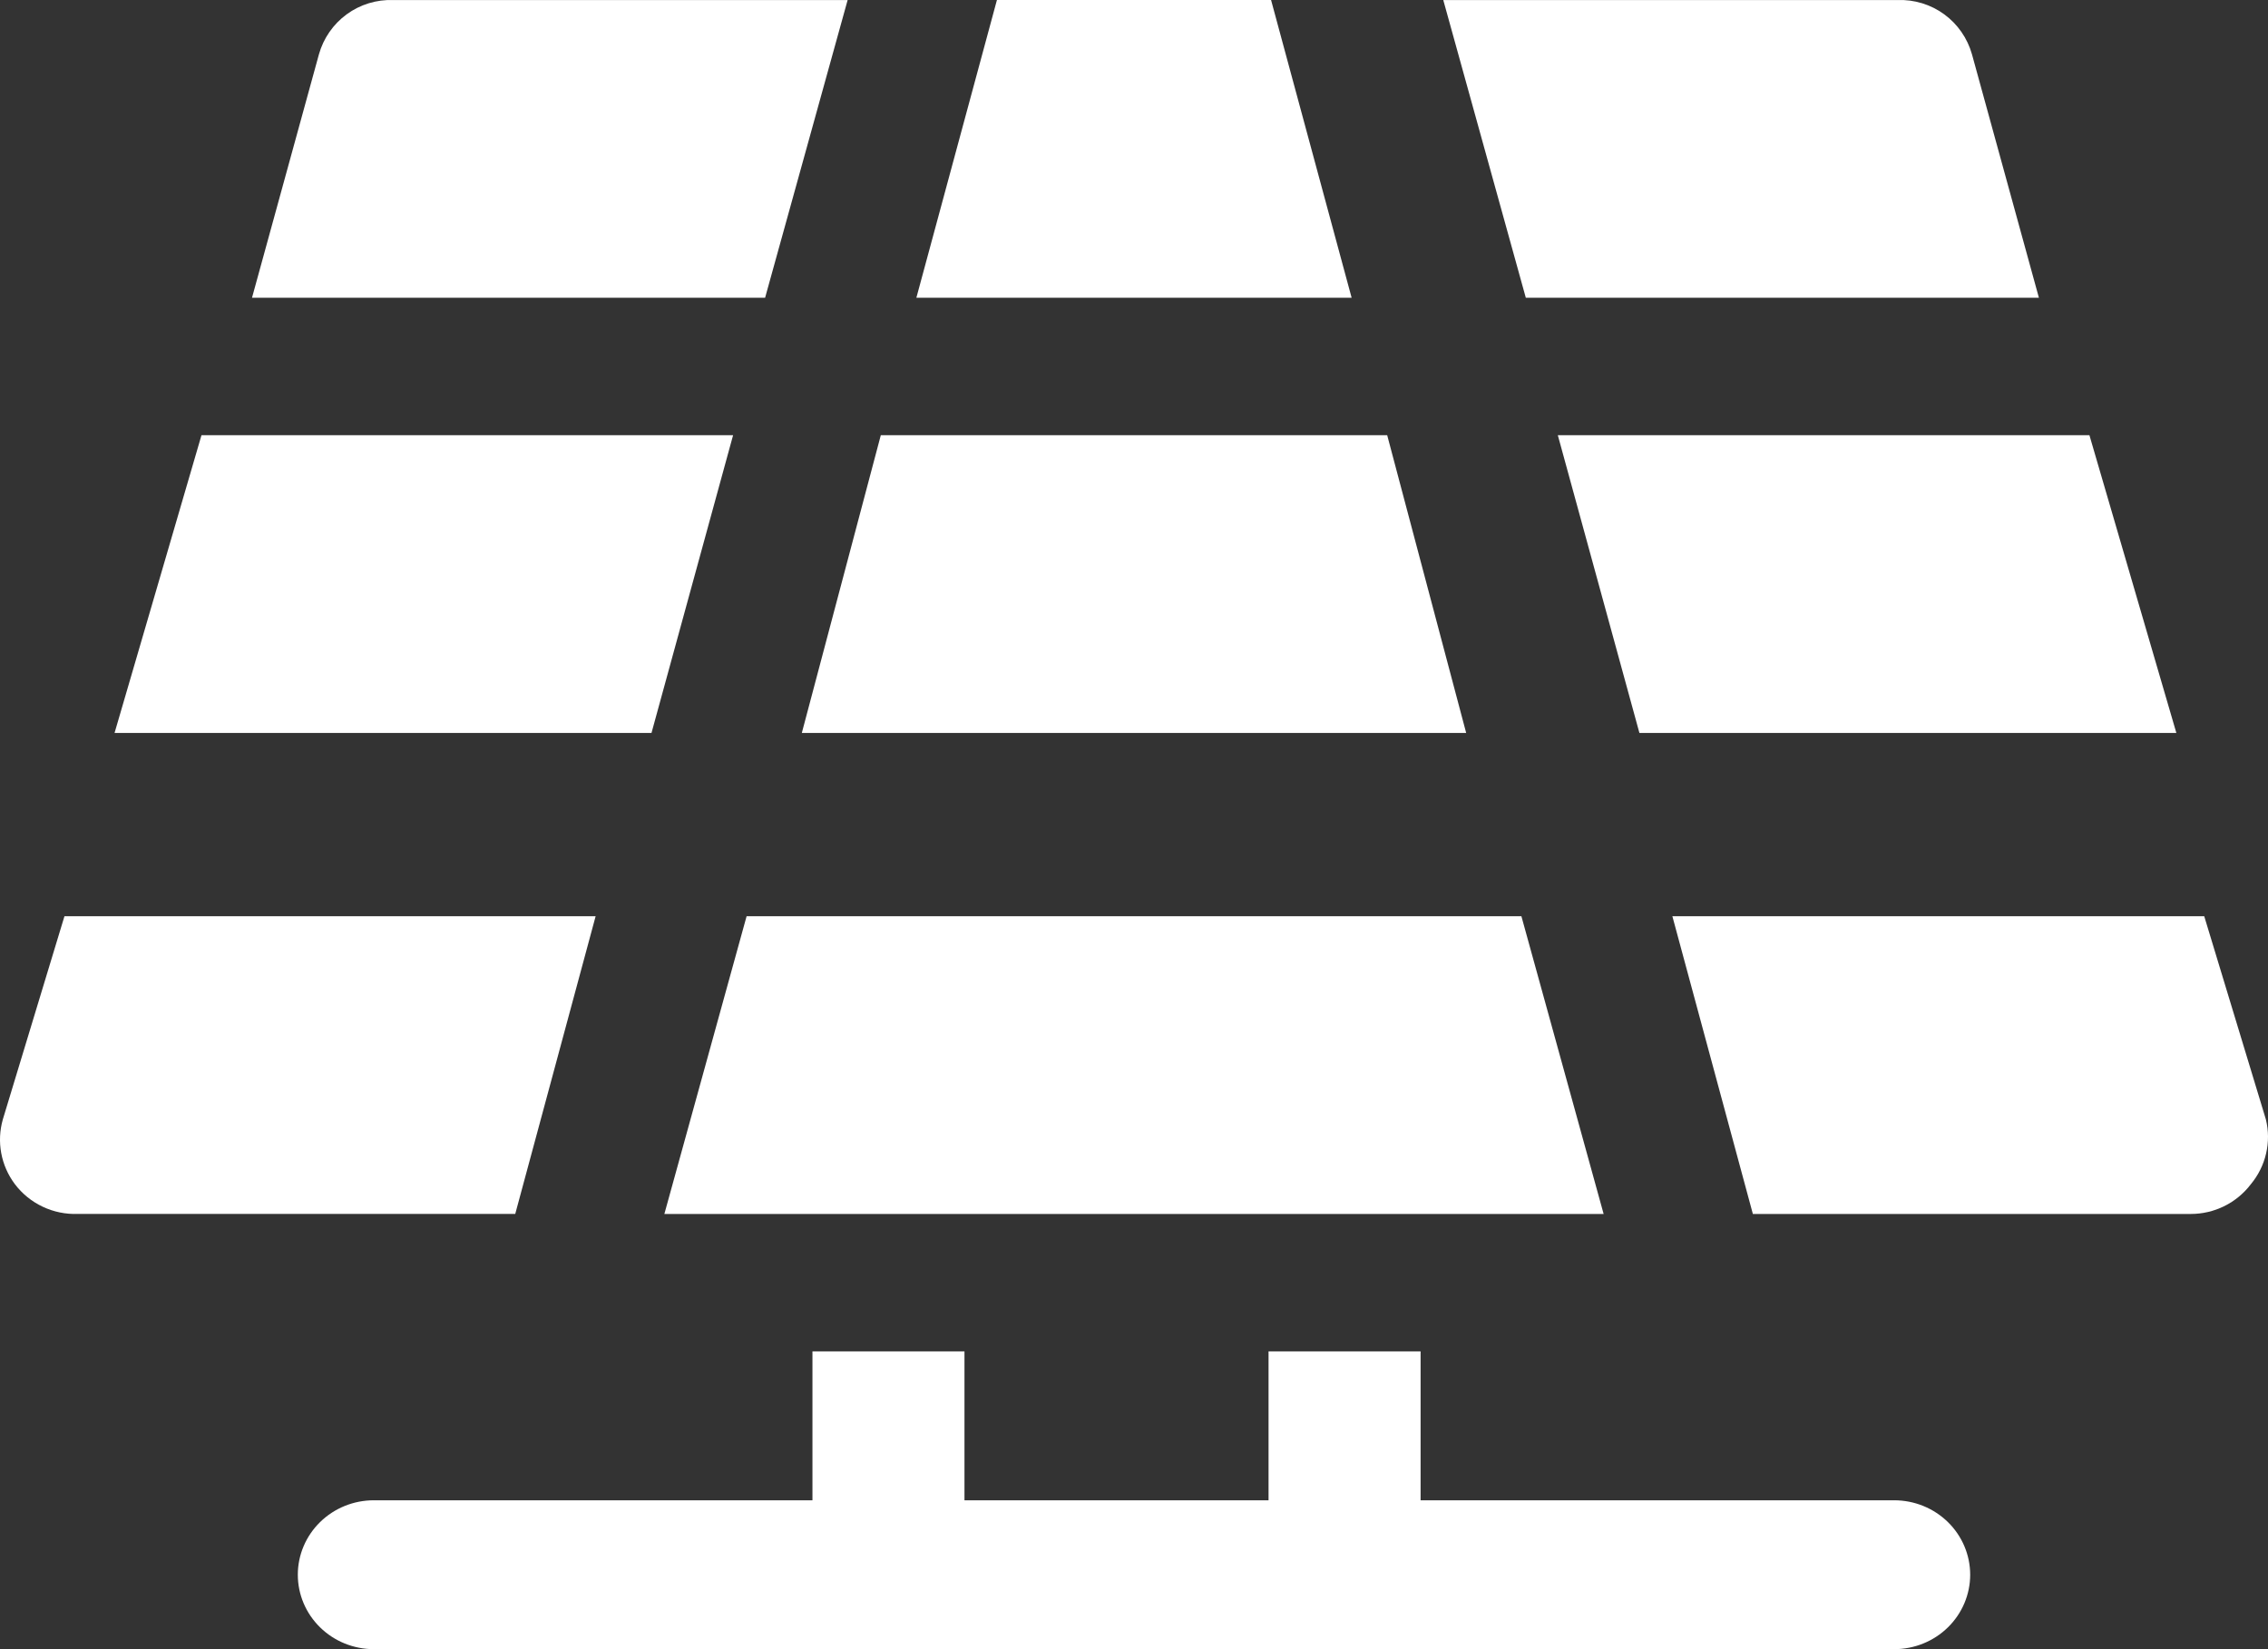
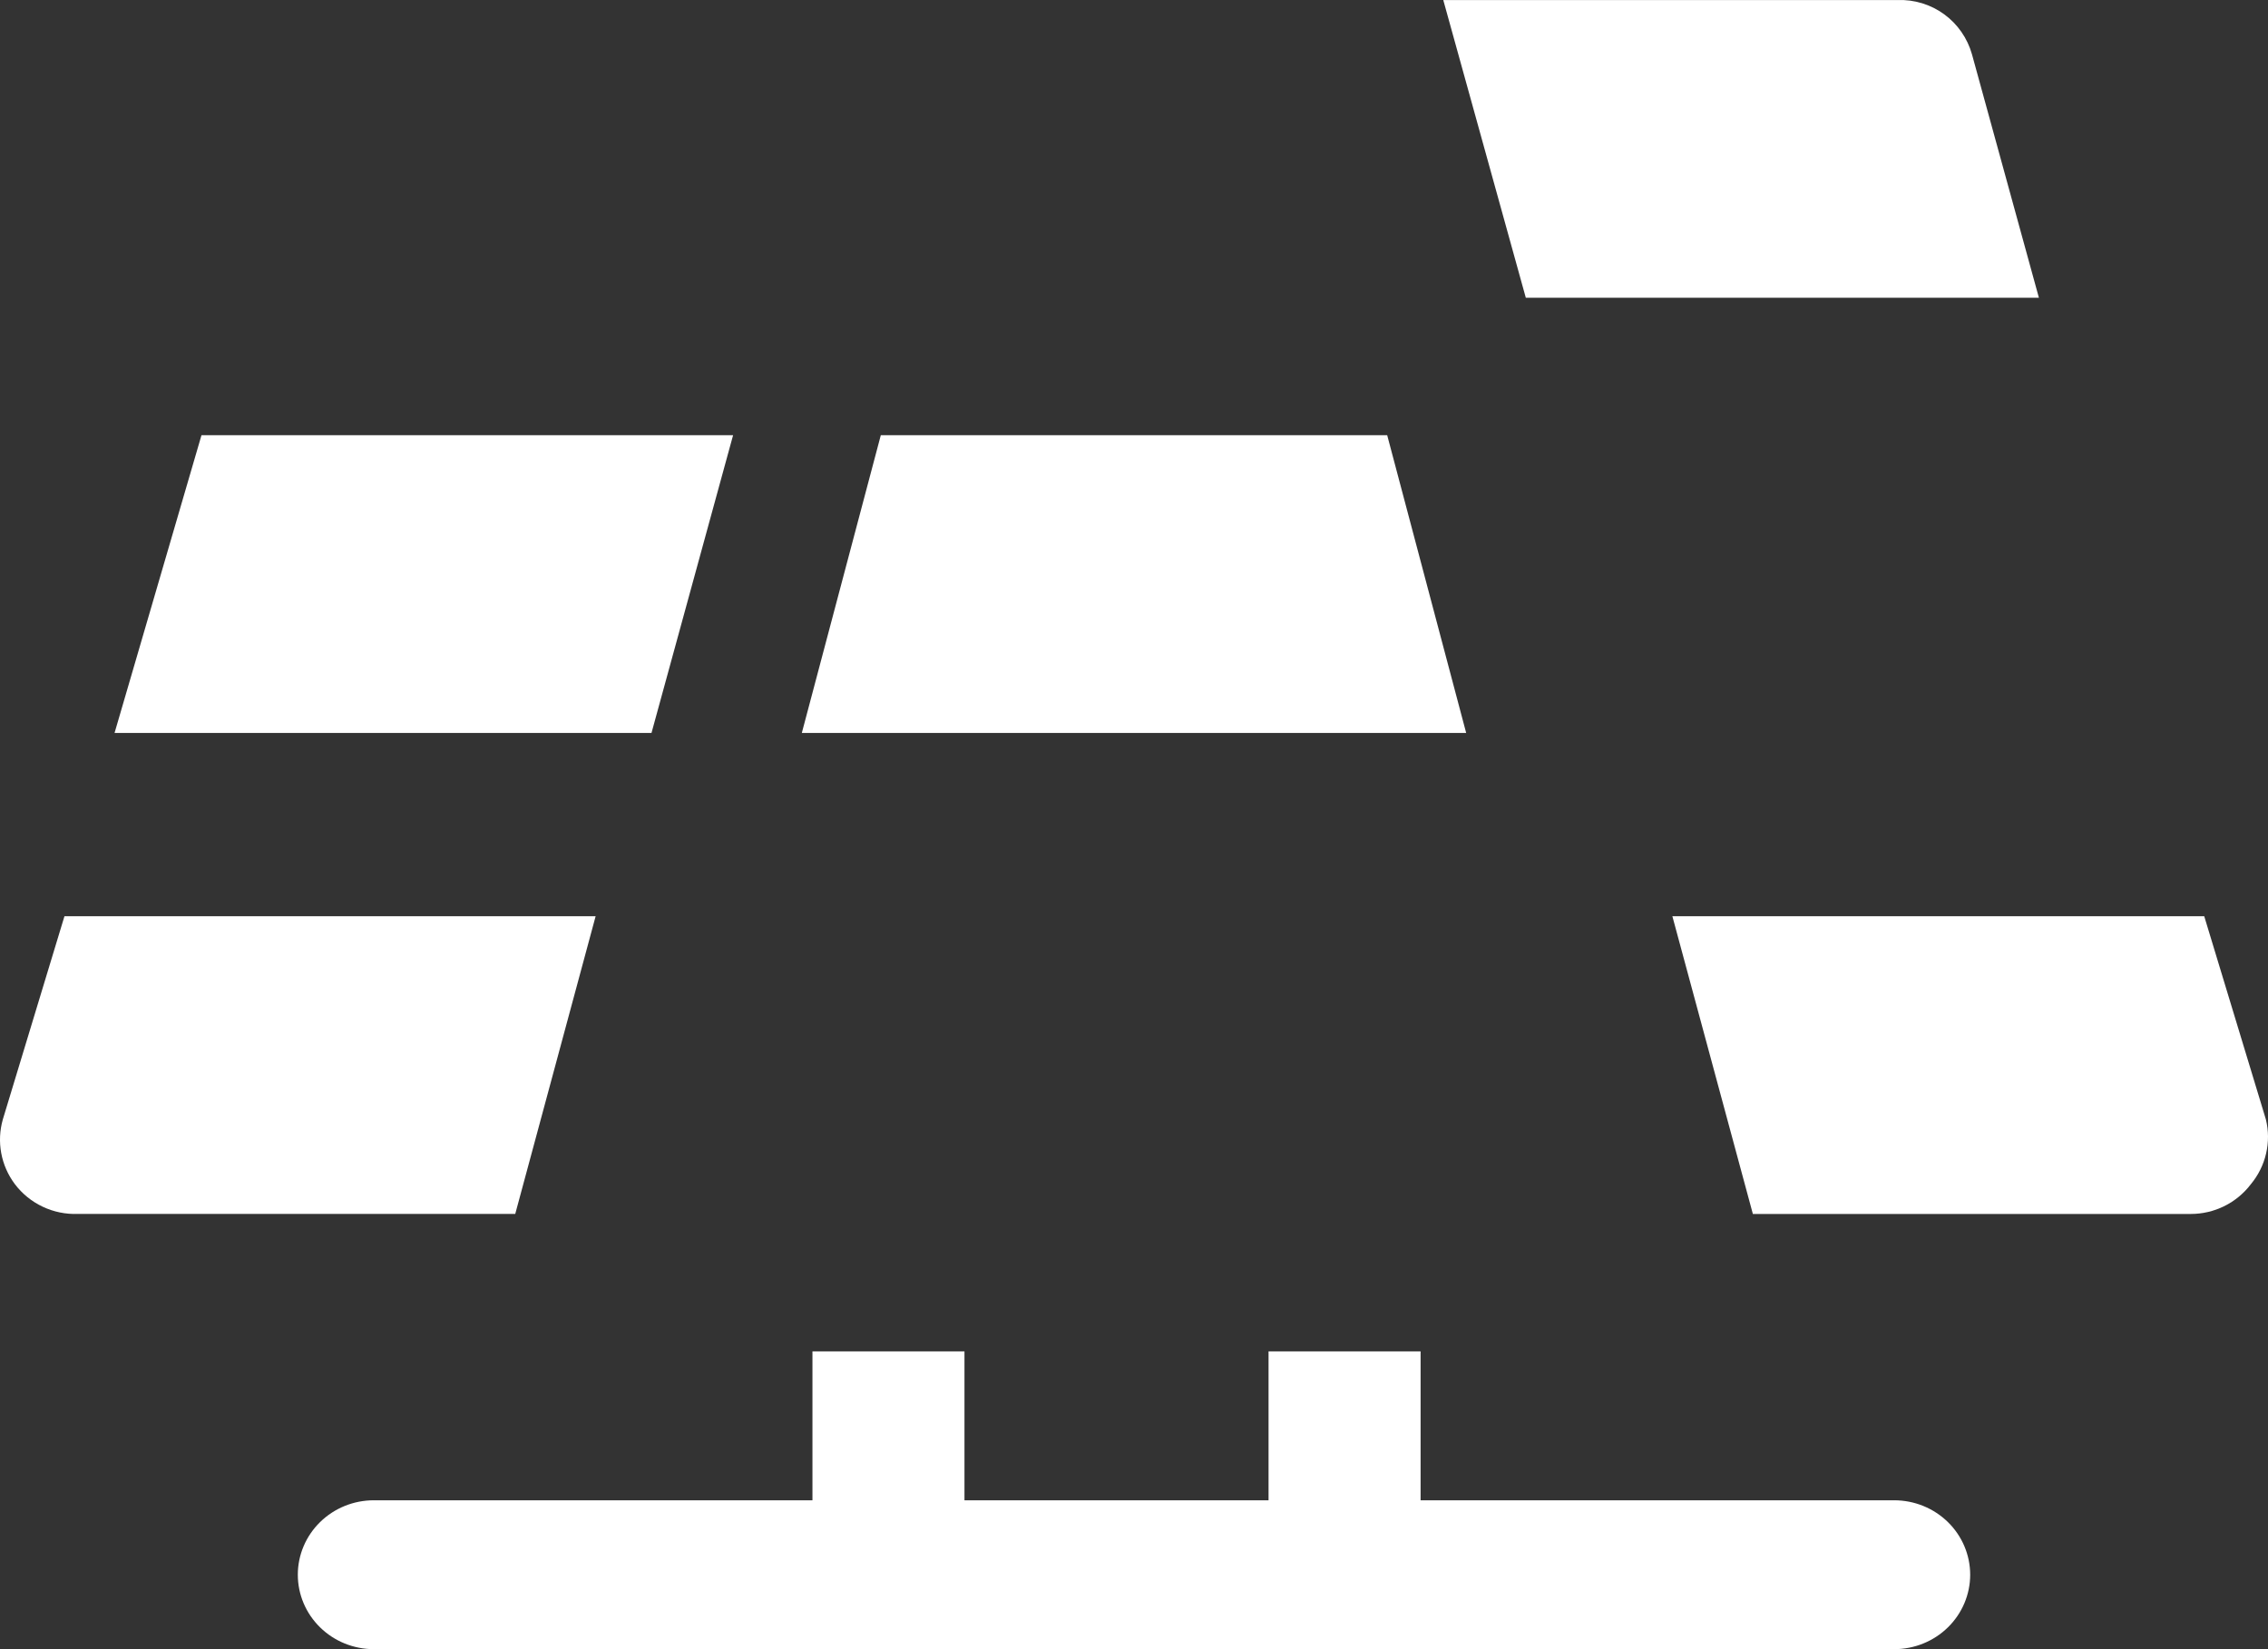
<svg xmlns="http://www.w3.org/2000/svg" width="99" height="72" viewBox="0 0 99 72" fill="none">
  <rect x="0" y="0" width="99" height="72" fill="#333333" stroke="none" />
  <path d="M82.682 65.5H62.01V59H55.373V65.5H42.1V59H35.464V65.5H16.318C15.438 65.5 14.594 65.842 13.972 66.452C13.35 67.061 13 67.888 13 68.75C13 69.612 13.35 70.439 13.972 71.048C14.594 71.658 15.438 72 16.318 72H82.682C83.562 72 84.406 71.658 85.028 71.048C85.65 70.439 86 69.612 86 68.75C86 67.888 85.65 67.061 85.028 66.452C84.406 65.842 83.562 65.5 82.682 65.5Z" fill="white" />
  <path d="M64 32L60.552 19H38.448L35 32H64Z" fill="white" />
  <path d="M32 19H8.795L5 32H28.438L32 19Z" fill="white" />
-   <path d="M71.562 32H95L91.205 19H68L71.562 32Z" fill="white" />
-   <path d="M32.59 40L29 53H70L66.41 40H32.59Z" fill="white" />
-   <path d="M55.483 0H43.517L40 13H59L55.483 0Z" fill="white" />
  <path d="M98.908 48.873L96.216 40H73L76.514 53H95.625C96.135 53 96.637 52.883 97.093 52.657C97.549 52.431 97.946 52.104 98.252 51.7C98.575 51.311 98.803 50.853 98.916 50.363C99.031 49.872 99.028 49.362 98.908 48.873Z" fill="white" />
  <path d="M89 13L86.079 2.374C85.882 1.671 85.455 1.055 84.867 0.625C84.278 0.195 83.561 -0.025 82.833 0.002H63L66.603 13H89Z" fill="white" />
  <path d="M26 40H2.814L0.124 48.871C-0.013 49.35 -0.037 49.855 0.054 50.345C0.145 50.835 0.349 51.298 0.649 51.698C0.968 52.119 1.385 52.458 1.865 52.684C2.345 52.911 2.873 53.018 3.404 52.998H22.491L26 40Z" fill="white" />
-   <path d="M37 0.002H17.167C16.439 -0.025 15.722 0.195 15.133 0.625C14.545 1.055 14.118 1.671 13.921 2.374L11 13H33.397L37 0.002Z" fill="white" />
</svg>